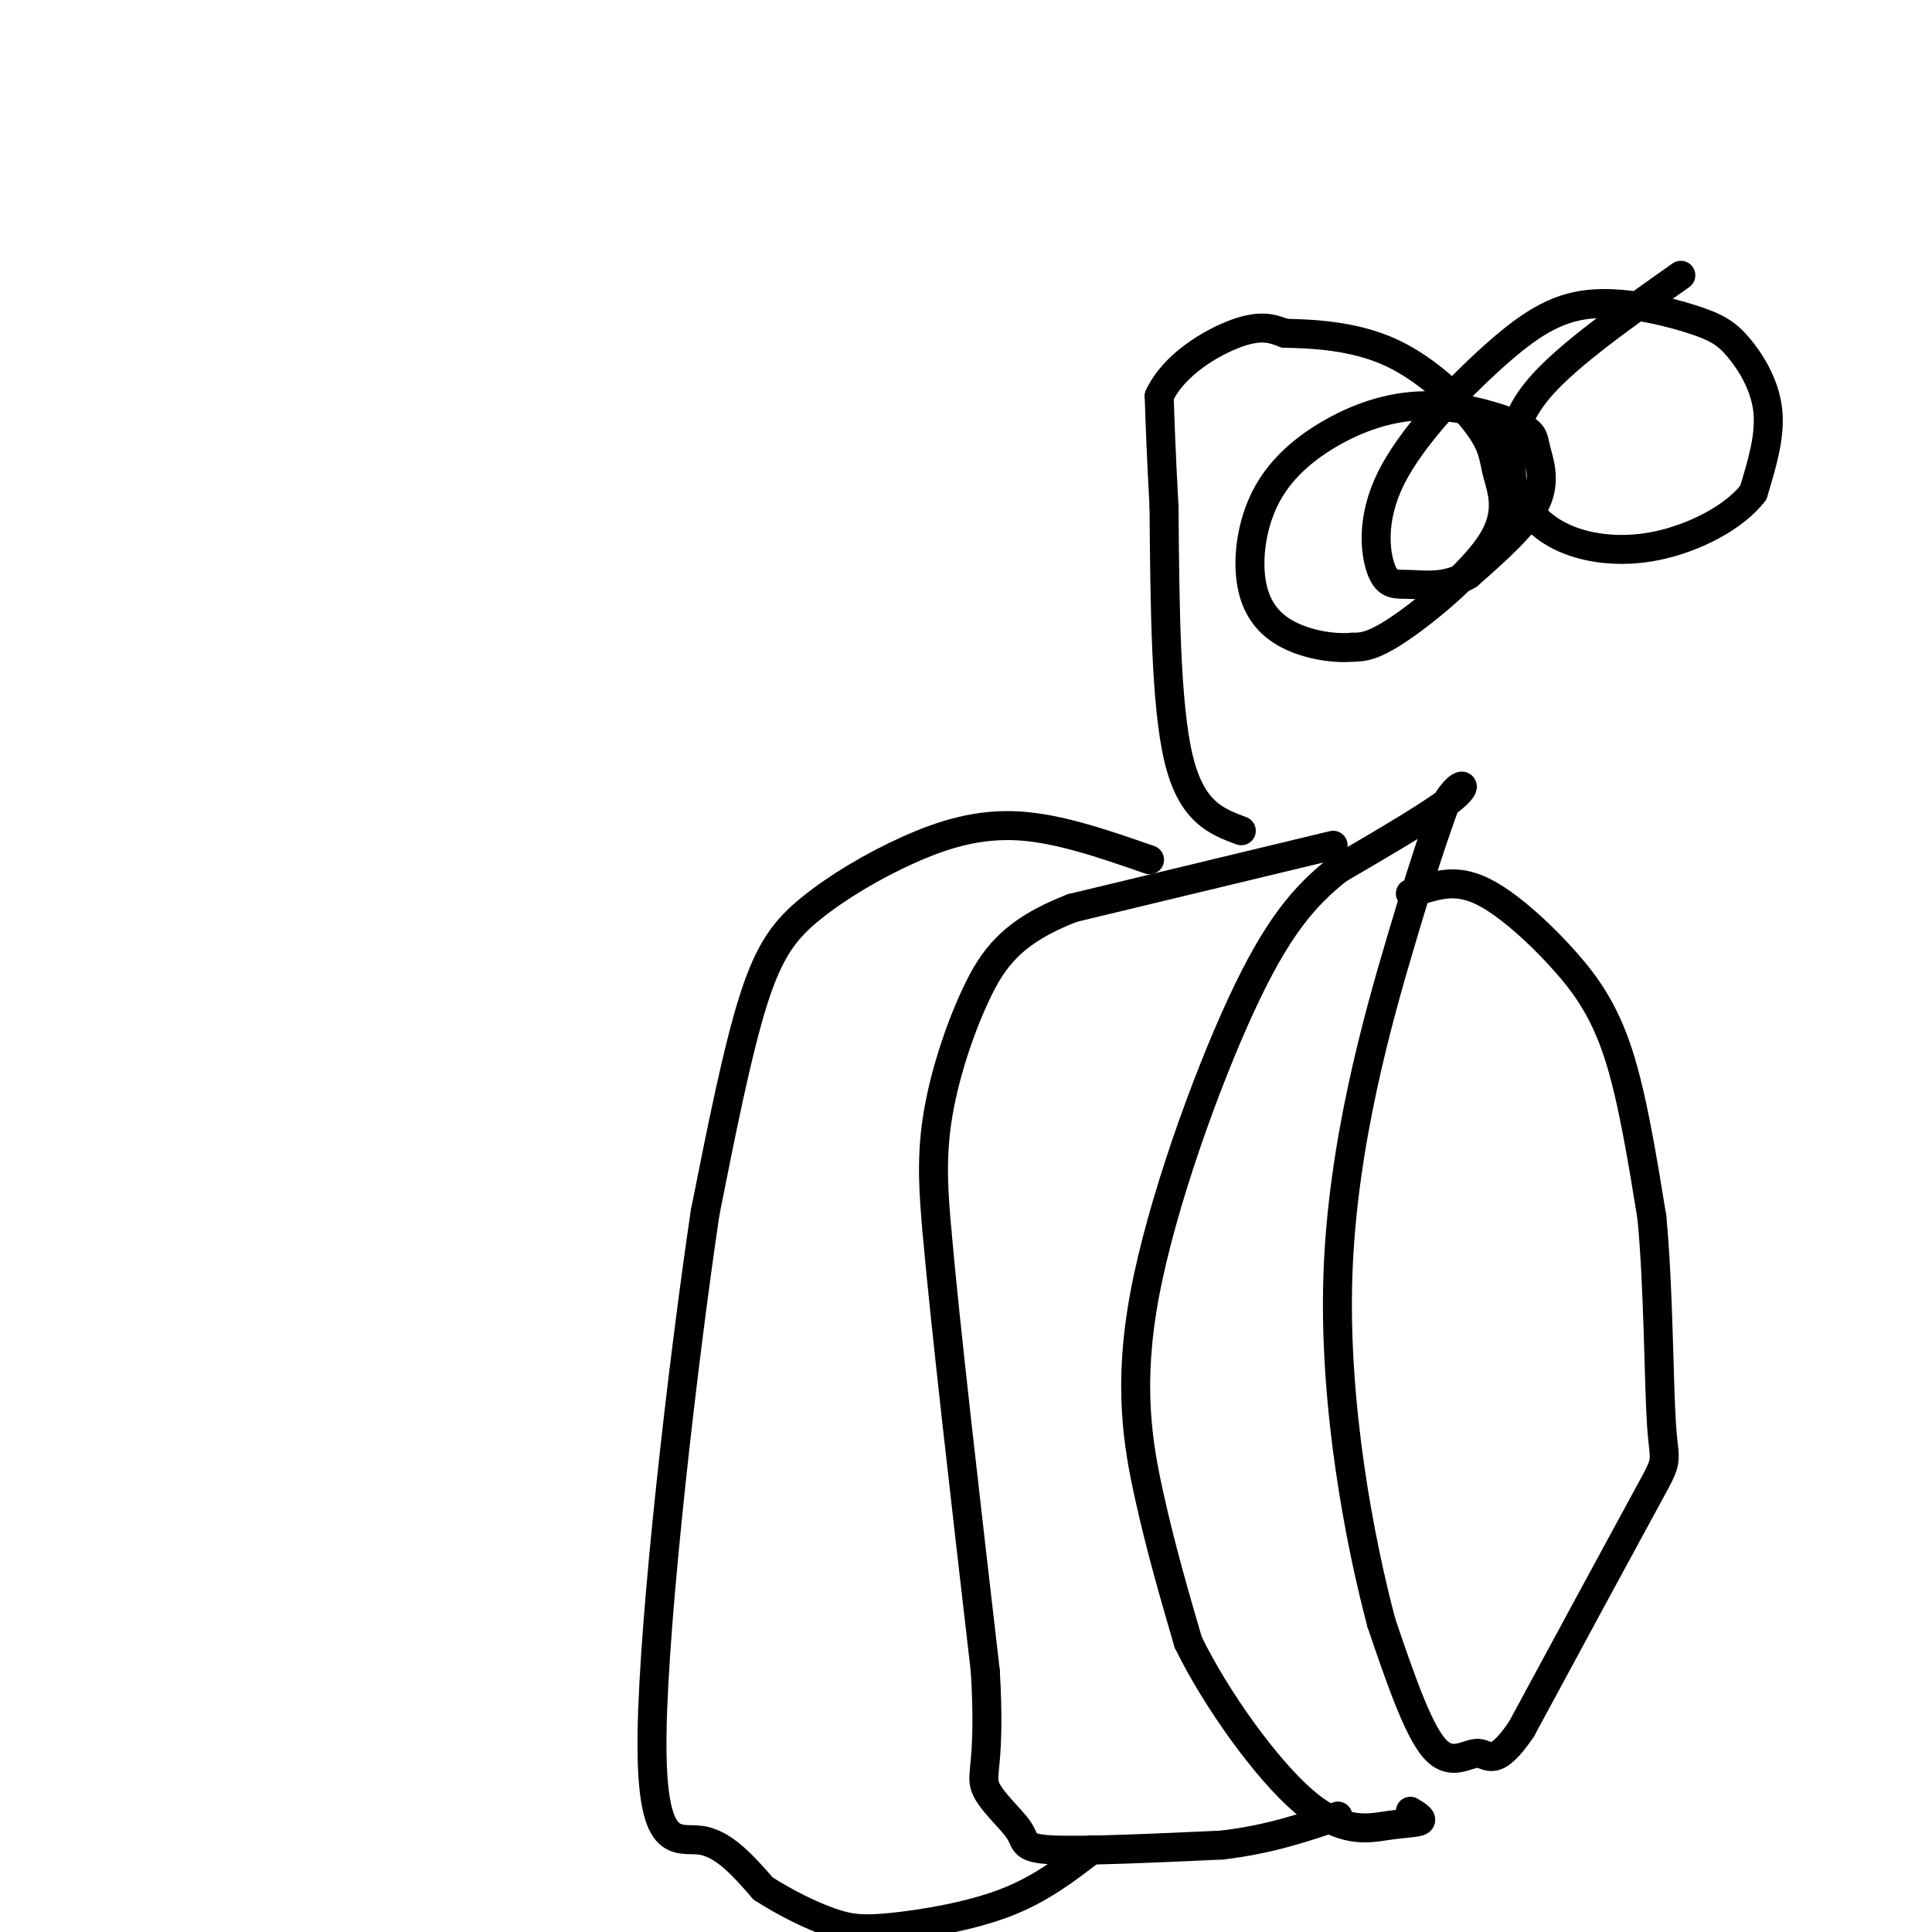
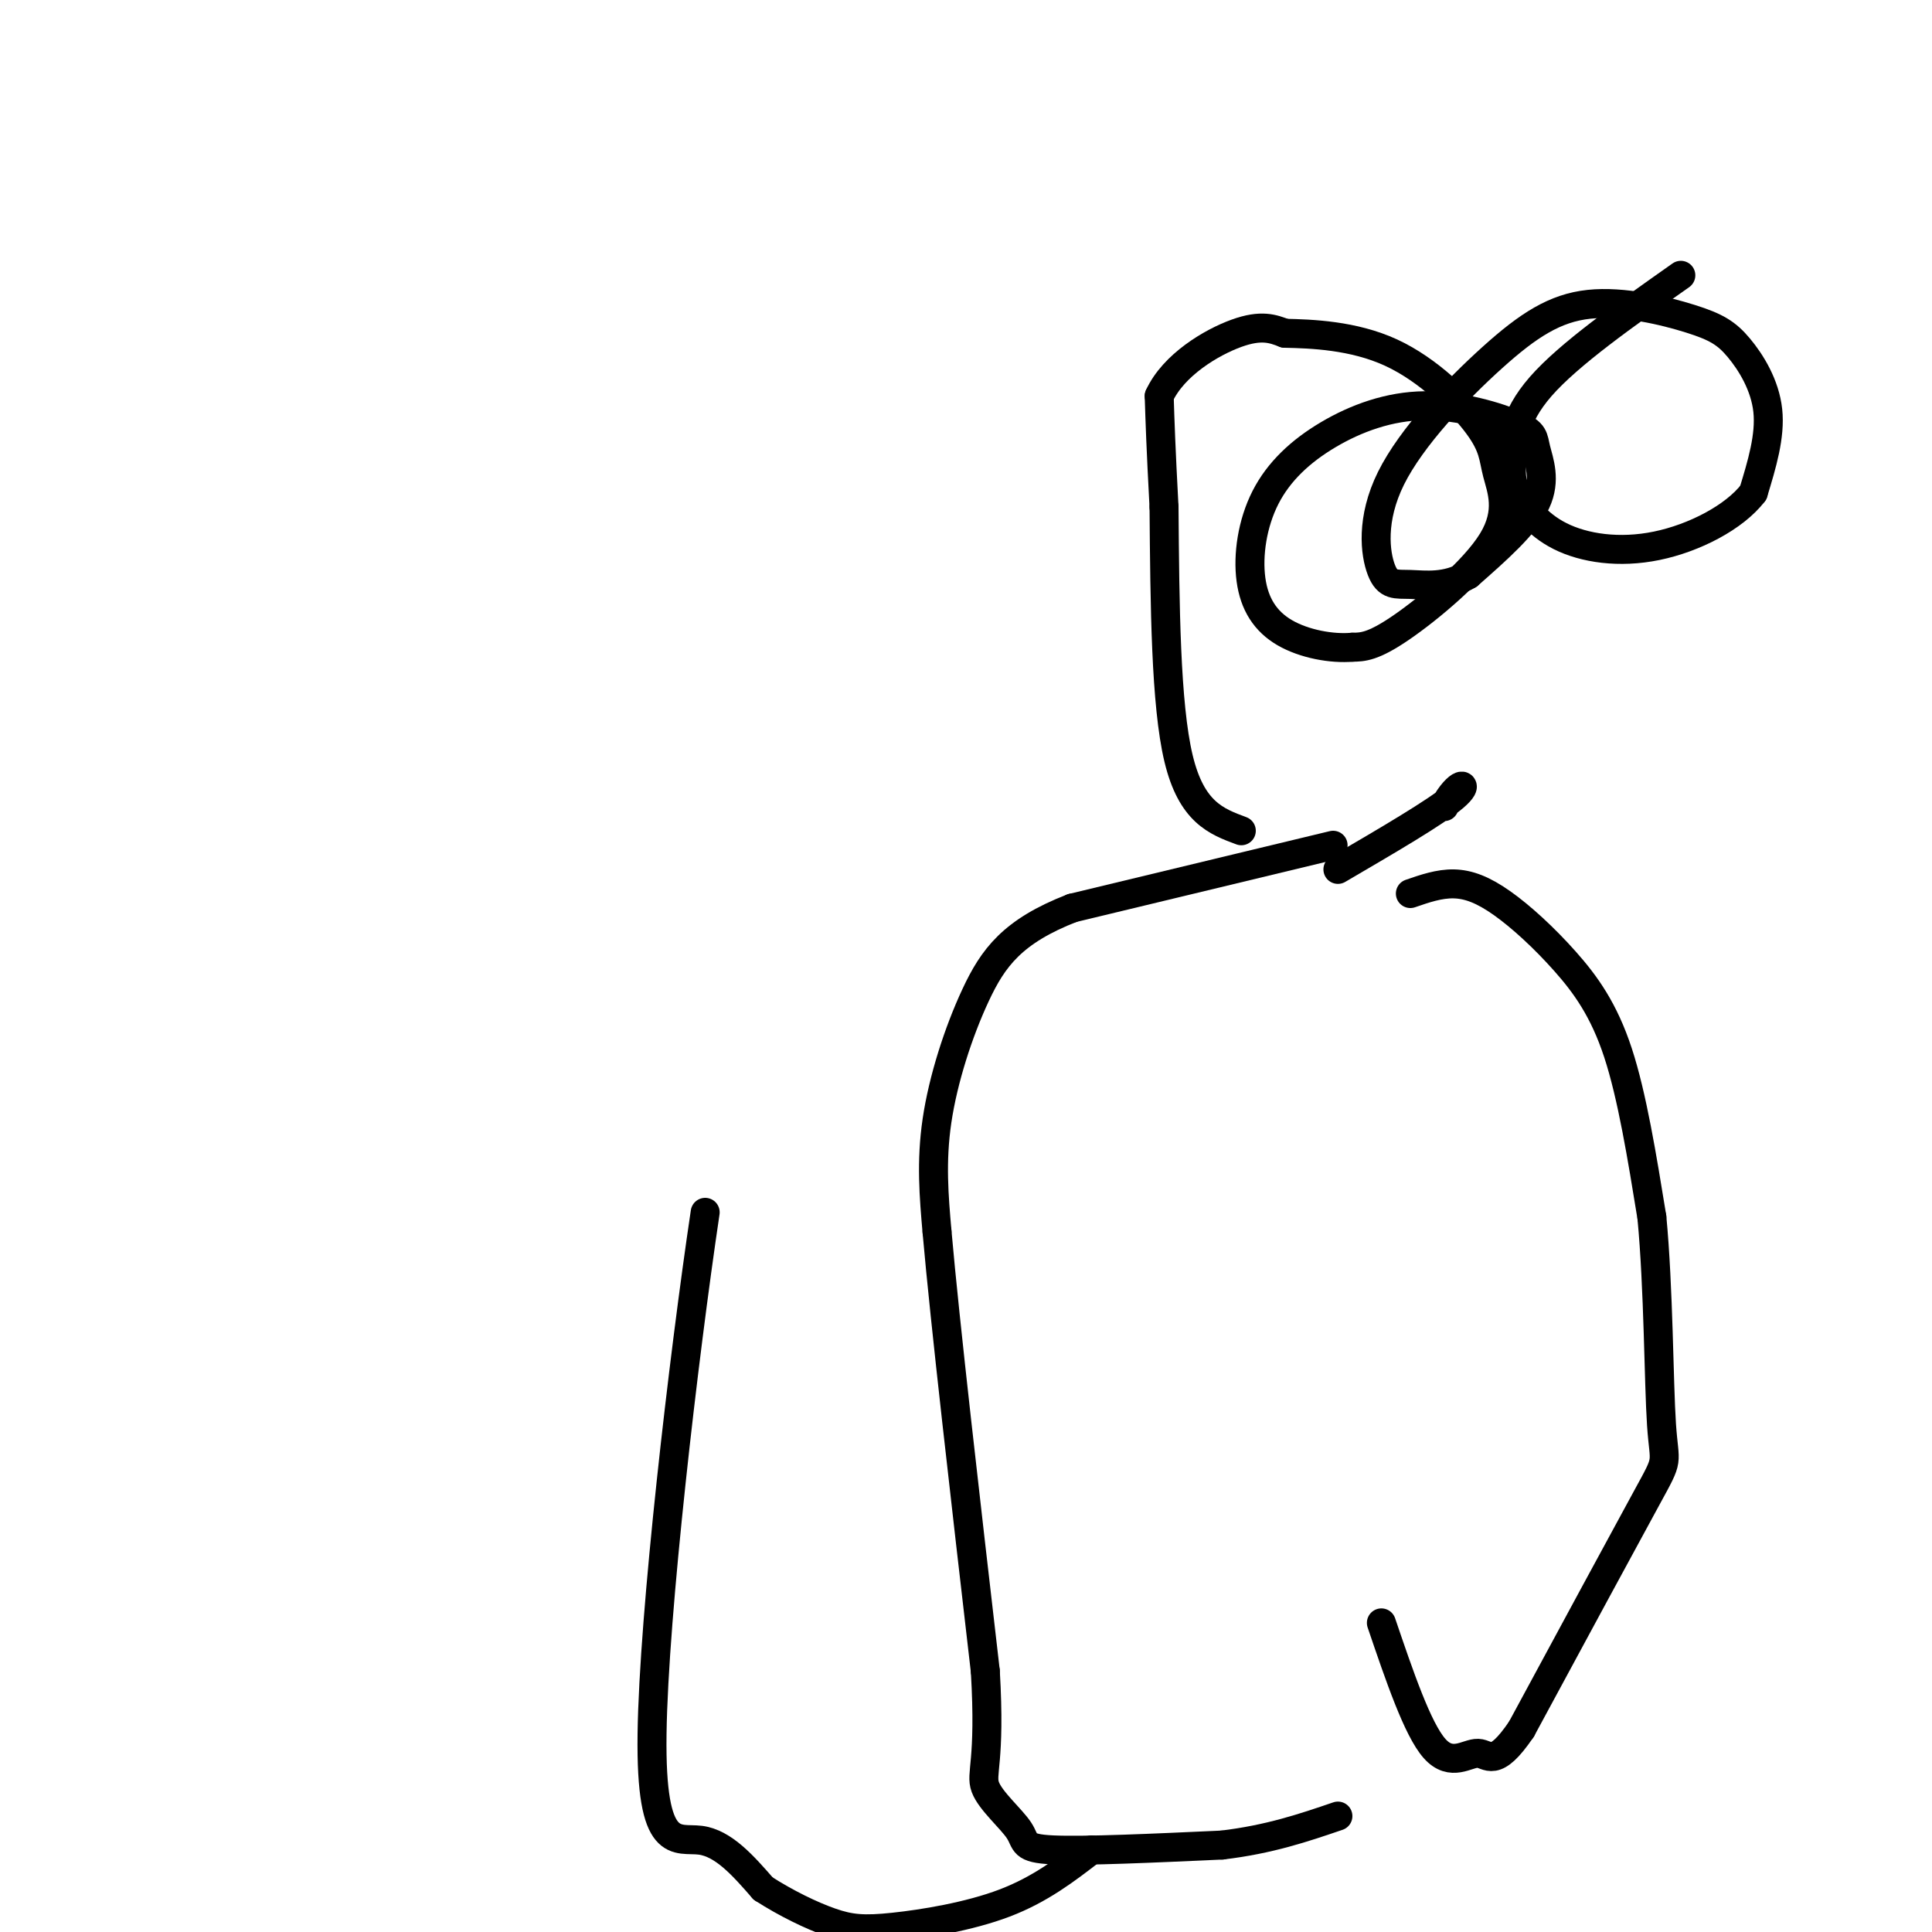
<svg xmlns="http://www.w3.org/2000/svg" viewBox="0 0 400 400" version="1.1">
  <g fill="none" stroke="#000000" stroke-width="6" stroke-linecap="round" stroke-linejoin="round">
    <path d="M292,185c2.989,-1.032 5.978,-2.064 9,-2c3.022,0.064 6.078,1.223 10,4c3.922,2.777 8.710,7.171 13,12c4.290,4.829 8.083,10.094 11,19c2.917,8.906 4.959,21.453 7,34" />
    <path d="M342,252c1.405,14.667 1.417,34.333 2,43c0.583,8.667 1.738,6.333 -3,15c-4.738,8.667 -15.369,28.333 -26,48" />
    <path d="M315,358c-5.655,8.310 -6.792,5.083 -9,5c-2.208,-0.083 -5.488,2.976 -9,-1c-3.512,-3.976 -7.256,-14.988 -11,-26" />
-     <path d="M286,336c-4.405,-16.536 -9.917,-44.875 -9,-72c0.917,-27.125 8.262,-53.036 13,-69c4.738,-15.964 6.869,-21.982 9,-28" />
    <path d="M299,167c2.911,-5.467 5.689,-5.133 2,-2c-3.689,3.133 -13.844,9.067 -24,15" />
-     <path d="M277,180c-7.040,5.600 -12.640,12.099 -20,28c-7.360,15.901 -16.482,41.204 -20,60c-3.518,18.796 -1.434,31.085 1,42c2.434,10.915 5.217,20.458 8,30" />
-     <path d="M246,340c5.761,11.802 16.163,26.308 24,33c7.837,6.692 13.110,5.571 17,5c3.890,-0.571 6.397,-0.592 7,-1c0.603,-0.408 -0.699,-1.204 -2,-2" />
    <path d="M276,175c0.000,0.000 -54.000,13.000 -54,13" />
    <path d="M222,188c-12.405,4.810 -16.417,10.333 -20,18c-3.583,7.667 -6.738,17.476 -8,26c-1.262,8.524 -0.631,15.762 0,23" />
    <path d="M194,255c1.667,19.000 5.833,55.000 10,91" />
    <path d="M204,346c1.123,19.035 -1.070,21.123 0,24c1.070,2.877 5.404,6.544 7,9c1.596,2.456 0.456,3.702 7,4c6.544,0.298 20.772,-0.351 35,-1" />
    <path d="M253,382c9.833,-1.167 16.917,-3.583 24,-6" />
-     <path d="M238,178c-9.333,-3.242 -18.667,-6.485 -27,-7c-8.333,-0.515 -15.667,1.697 -23,5c-7.333,3.303 -14.667,7.697 -20,12c-5.333,4.303 -8.667,8.515 -12,19c-3.333,10.485 -6.667,27.242 -10,44" />
    <path d="M146,251c-4.476,30.048 -10.667,83.167 -11,108c-0.333,24.833 5.190,21.381 10,22c4.810,0.619 8.905,5.310 13,10" />
    <path d="M158,391c4.703,3.027 9.962,5.595 14,7c4.038,1.405 6.856,1.648 13,1c6.144,-0.648 15.612,-2.185 23,-5c7.388,-2.815 12.694,-6.907 18,-11" />
    <path d="M257,172c-5.167,-1.917 -10.333,-3.833 -13,-15c-2.667,-11.167 -2.833,-31.583 -3,-52" />
    <path d="M241,105c-0.667,-12.500 -0.833,-17.750 -1,-23" />
    <path d="M240,82c2.956,-6.467 10.844,-11.133 16,-13c5.156,-1.867 7.578,-0.933 10,0" />
    <path d="M266,69c5.487,0.117 14.206,0.410 22,4c7.794,3.590 14.663,10.479 18,15c3.337,4.521 3.142,6.676 4,10c0.858,3.324 2.769,7.818 -1,14c-3.769,6.182 -13.220,14.052 -19,18c-5.780,3.948 -7.890,3.974 -10,4" />
    <path d="M280,134c-4.283,0.379 -9.992,-0.673 -14,-3c-4.008,-2.327 -6.317,-5.928 -7,-11c-0.683,-5.072 0.259,-11.615 3,-17c2.741,-5.385 7.281,-9.613 13,-13c5.719,-3.387 12.618,-5.932 20,-6c7.382,-0.068 15.247,2.343 19,4c3.753,1.657 3.395,2.562 4,5c0.605,2.438 2.173,6.411 0,11c-2.173,4.589 -8.086,9.795 -14,15" />
    <path d="M304,119c-4.561,2.742 -8.964,2.097 -12,2c-3.036,-0.097 -4.705,0.353 -6,-3c-1.295,-3.353 -2.215,-10.511 2,-19c4.215,-8.489 13.567,-18.309 21,-25c7.433,-6.691 12.948,-10.251 20,-11c7.052,-0.749 15.643,1.315 21,3c5.357,1.685 7.481,2.992 10,6c2.519,3.008 5.434,7.717 6,13c0.566,5.283 -1.217,11.142 -3,17" />
    <path d="M363,102c-3.922,5.115 -12.227,9.402 -20,11c-7.773,1.598 -15.014,0.505 -20,-2c-4.986,-2.505 -7.718,-6.424 -9,-9c-1.282,-2.576 -1.114,-3.809 -1,-7c0.114,-3.191 0.176,-8.340 6,-15c5.824,-6.660 17.412,-14.830 29,-23" />
  </g>
</svg>